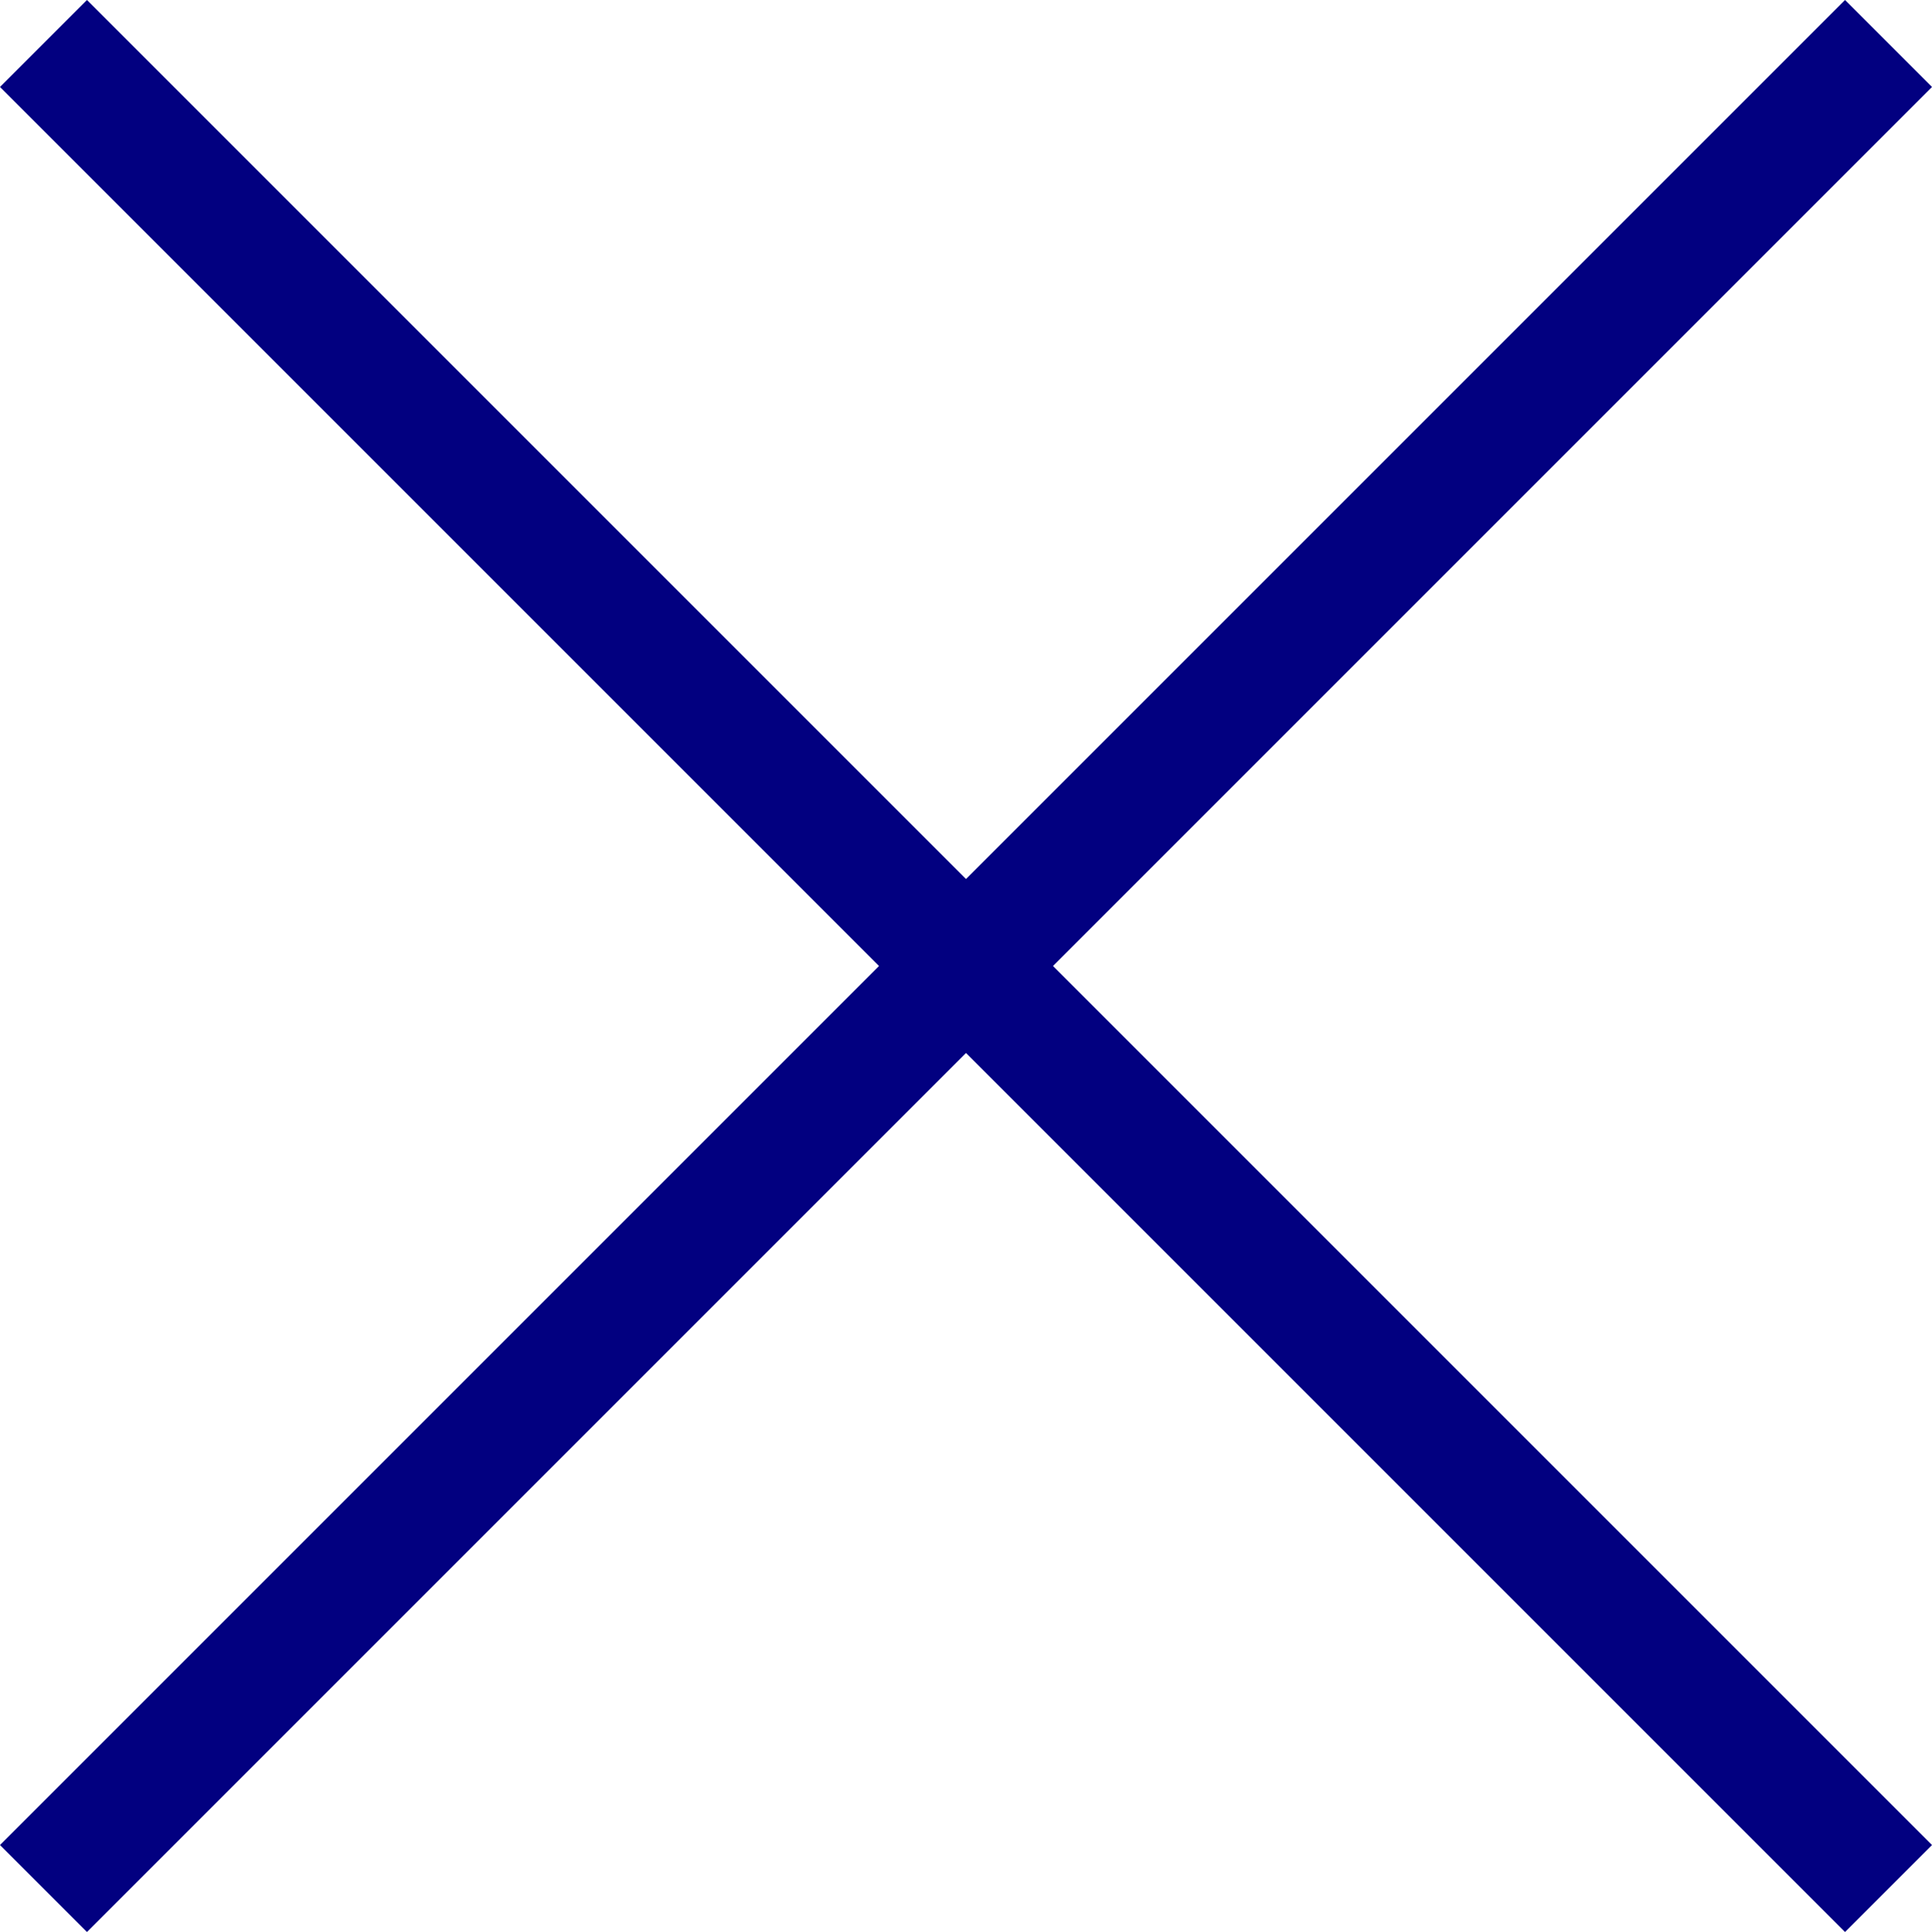
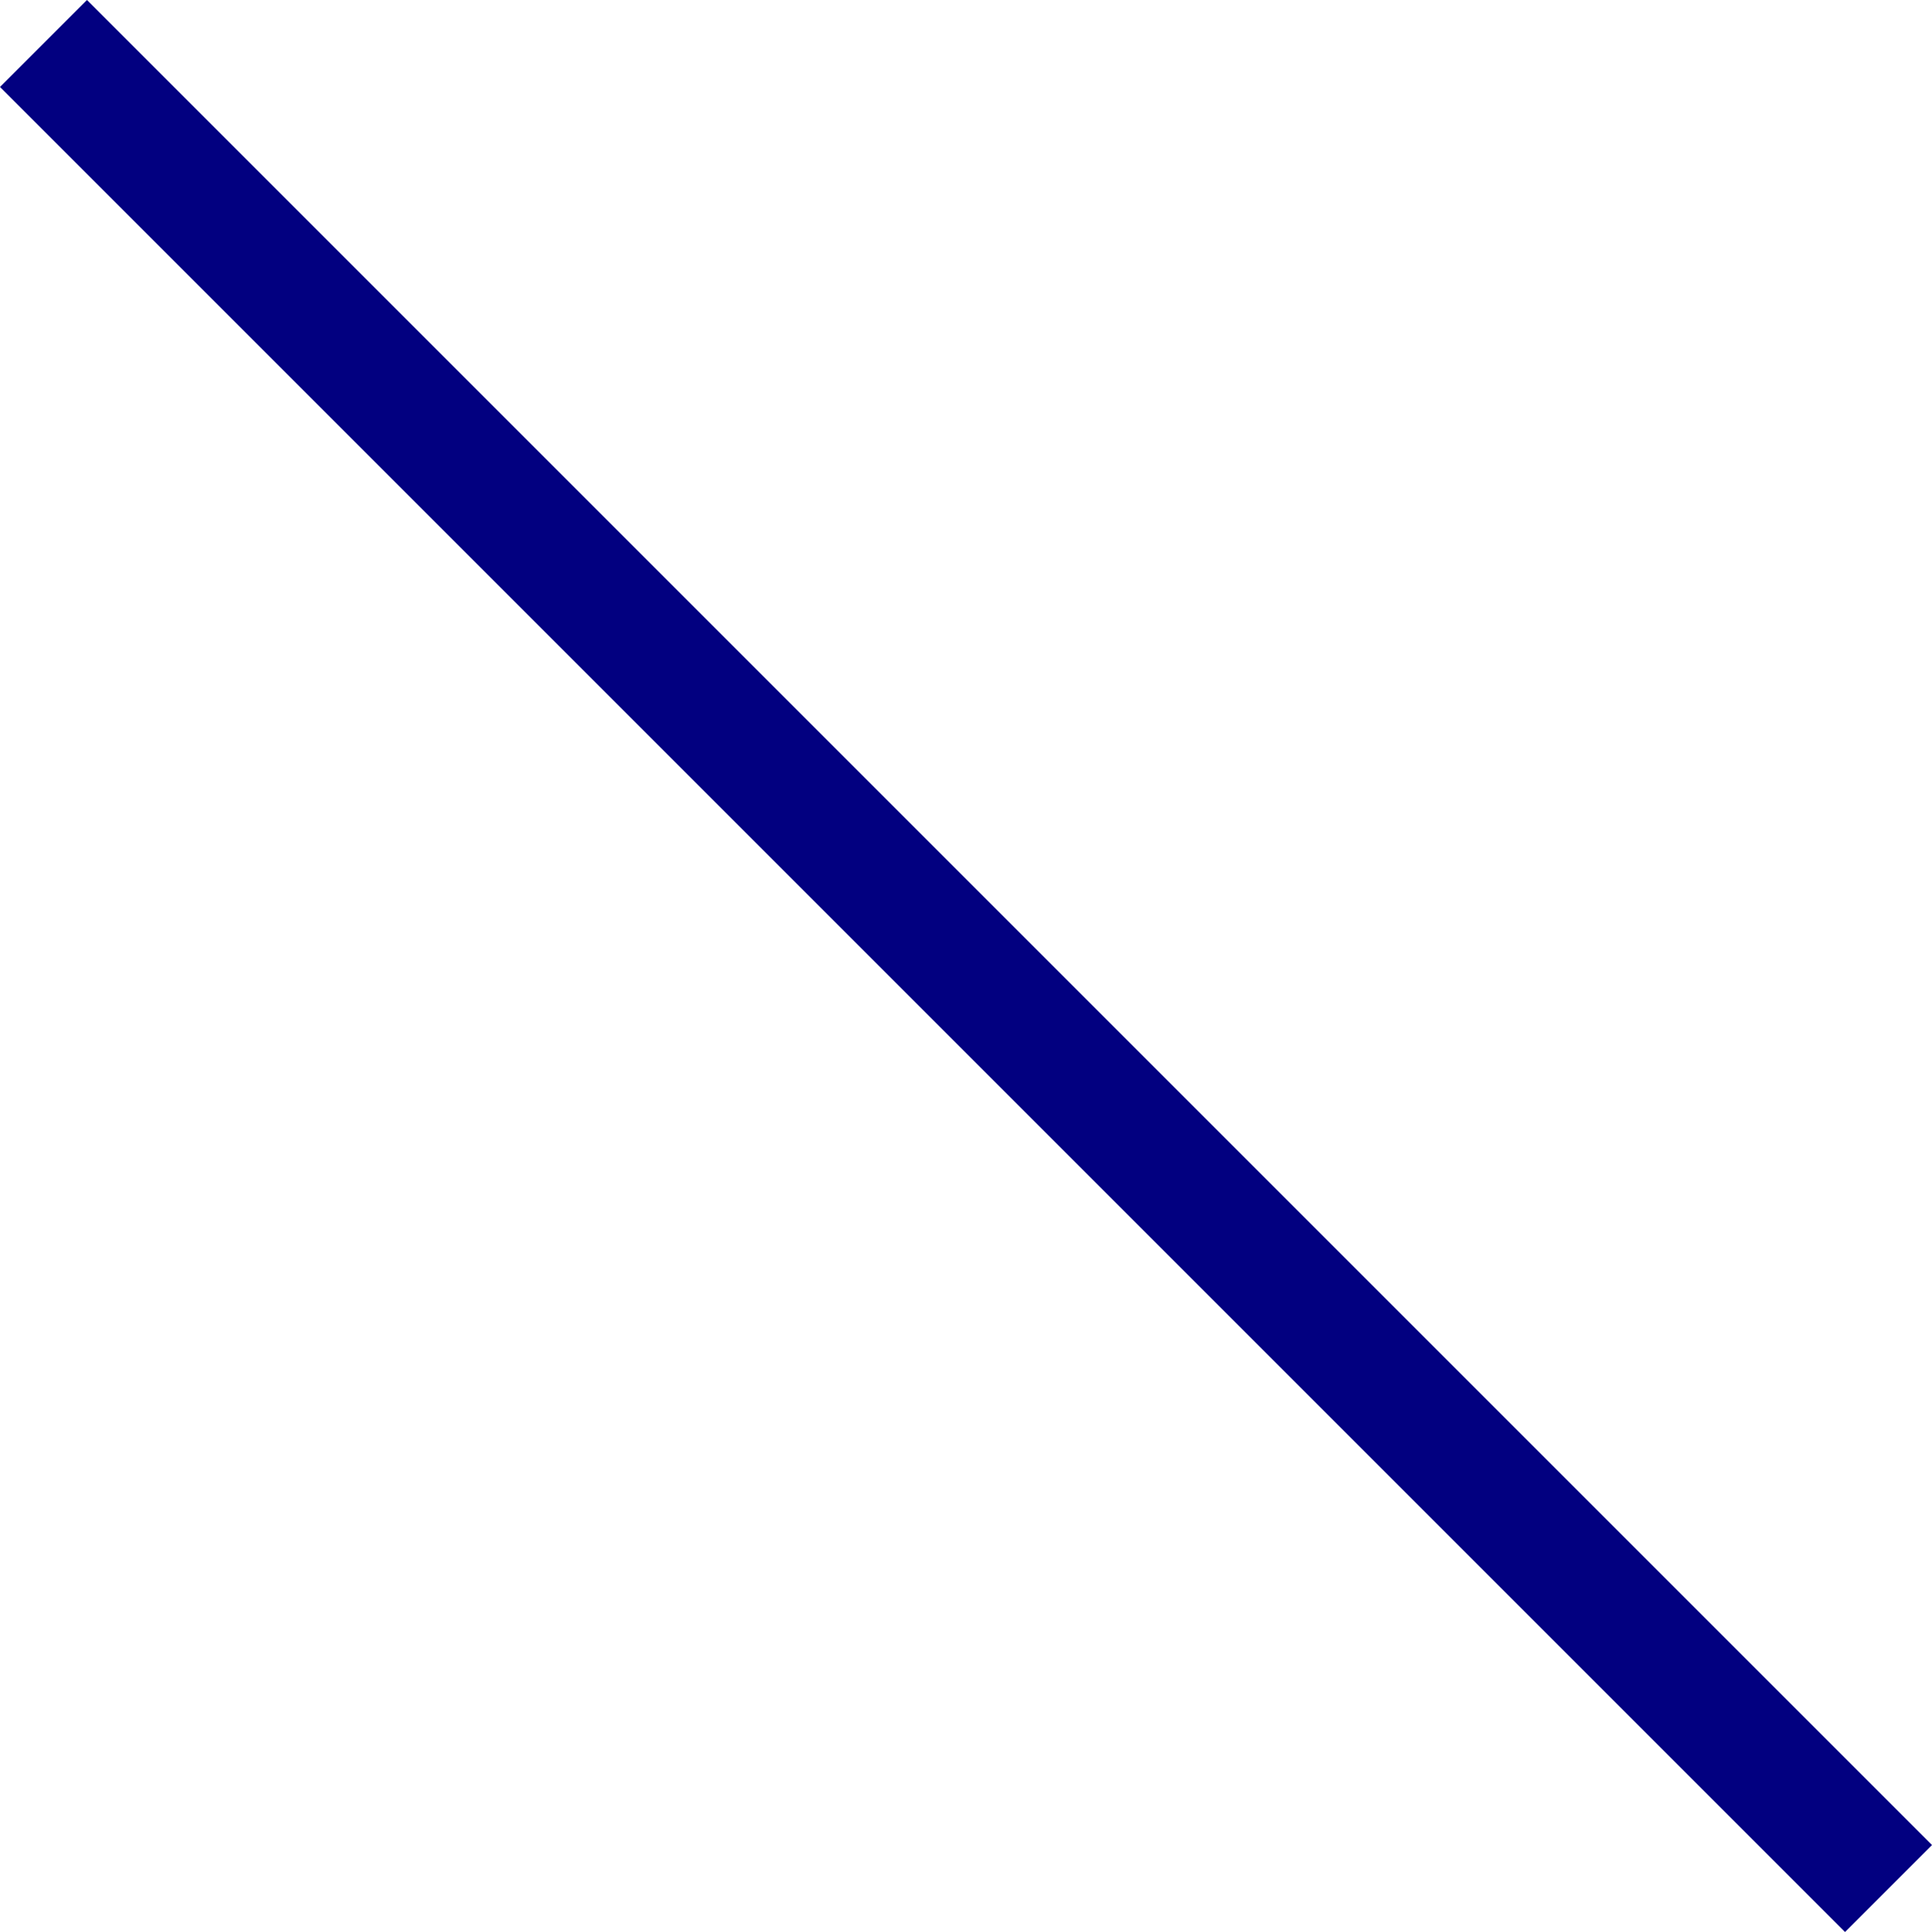
<svg xmlns="http://www.w3.org/2000/svg" width="31.414" height="31.414" viewBox="0 0 31.414 31.414">
  <g id="btn_desktop_video_nav" transform="translate(-341.793 -22.793)">
    <line id="Linie_81" data-name="Linie 81" x2="30" y2="30" transform="translate(342.5 23.5)" fill="none" stroke="#020080" stroke-width="2" />
-     <line id="Linie_82" data-name="Linie 82" x2="30" y2="30" transform="translate(372.5 23.5) rotate(90)" fill="none" stroke="#020080" stroke-width="2" />
  </g>
</svg>